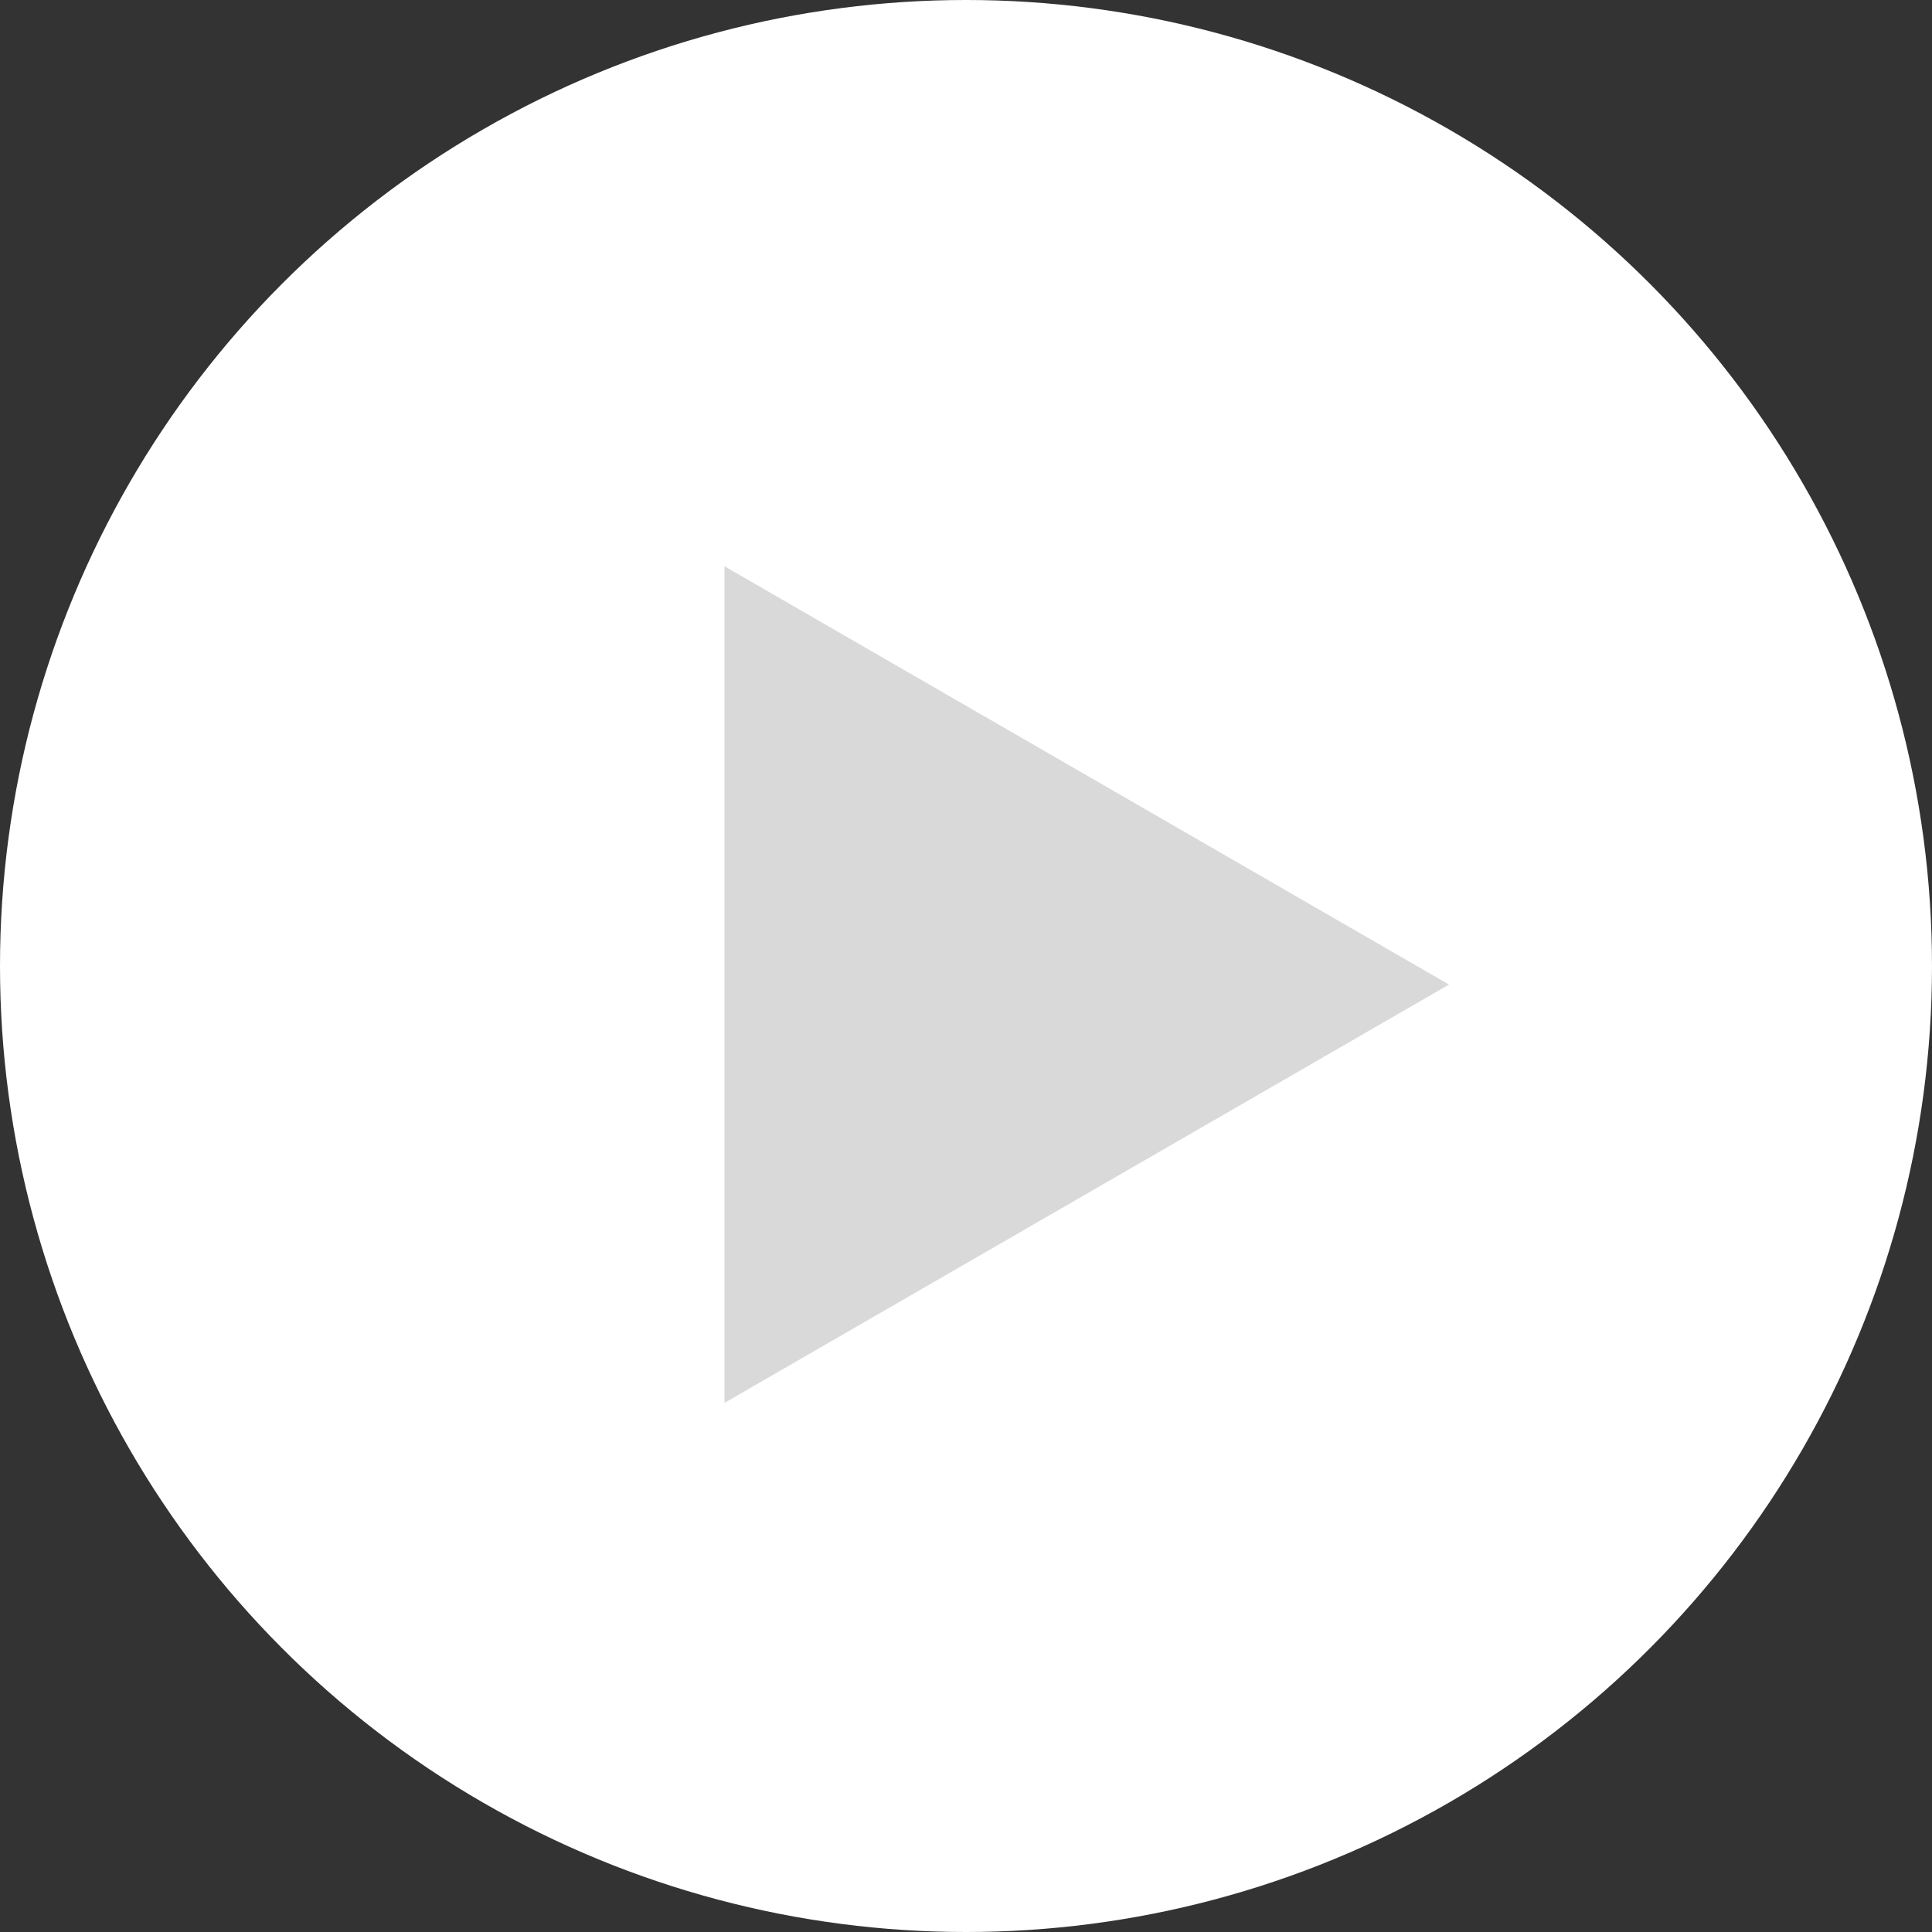
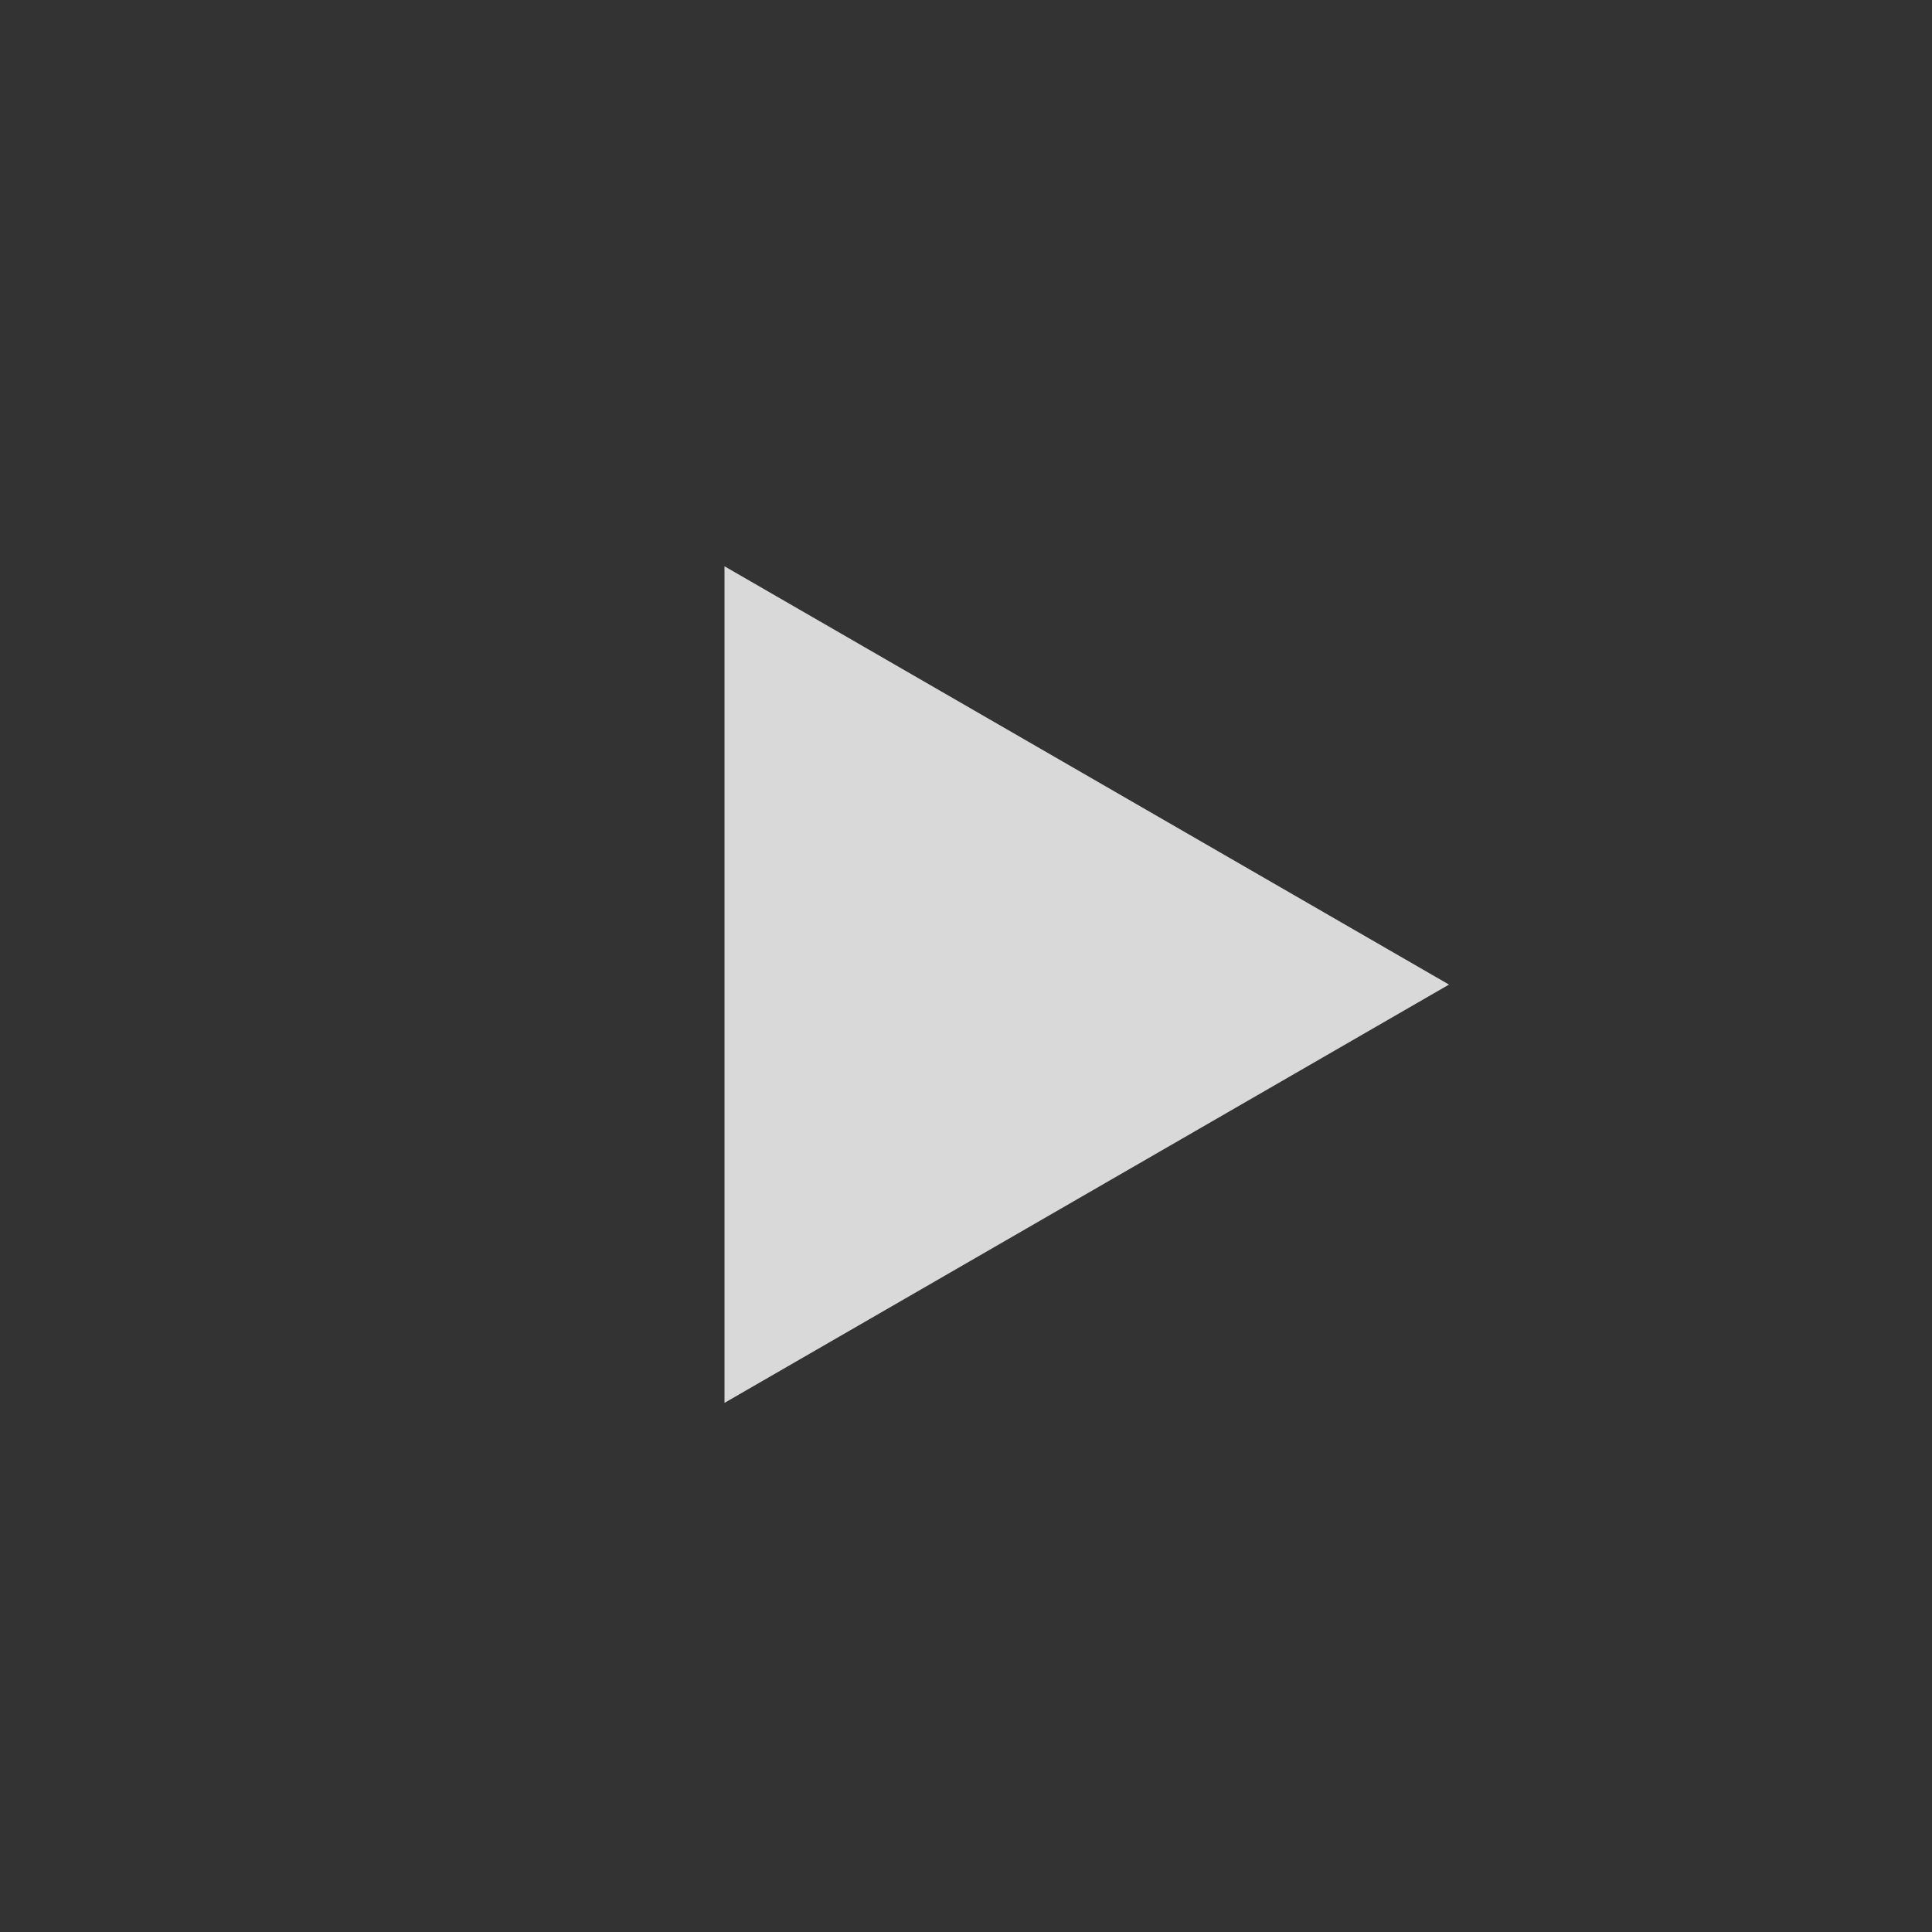
<svg xmlns="http://www.w3.org/2000/svg" width="104" height="104" viewBox="0 0 104 104" fill="none">
  <rect x="0" y="0" width="104" height="104" fill="#333333" stroke="none" />
-   <circle cx="52" cy="52" r="52" fill="white" />
  <path d="M78 53L39 75.517L39 30.483L78 53Z" fill="#D9D9D9" />
</svg>